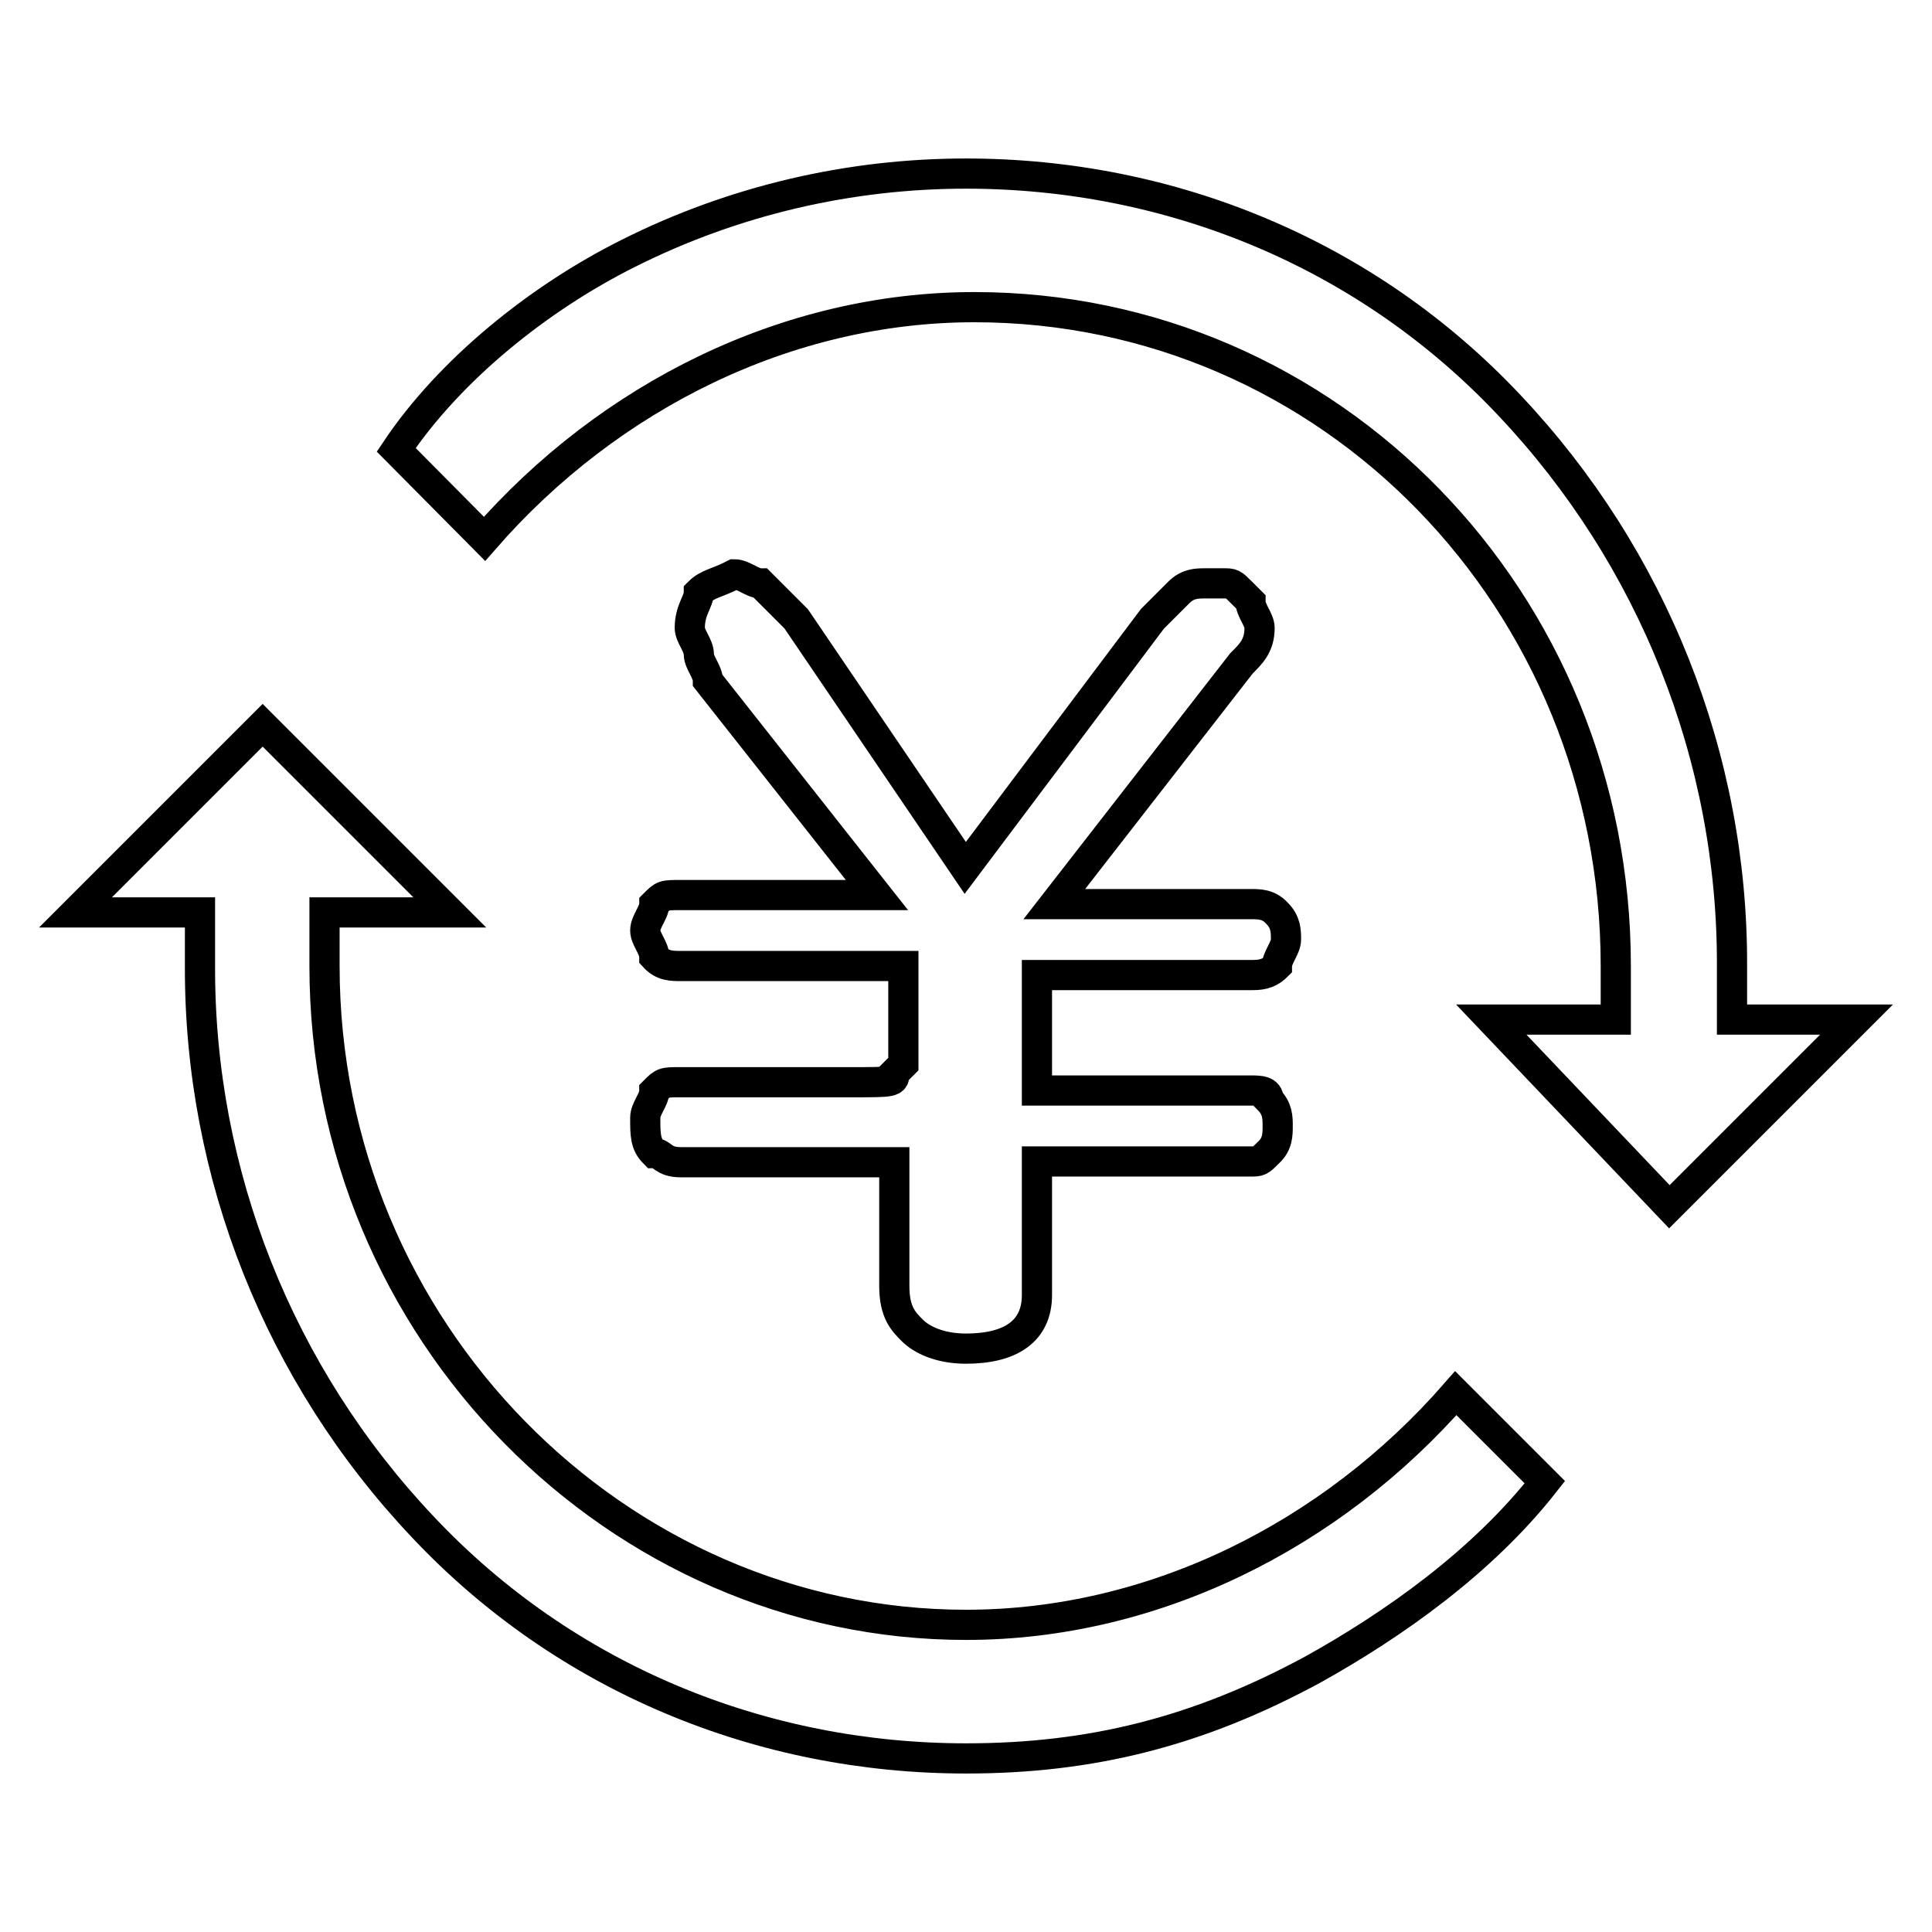
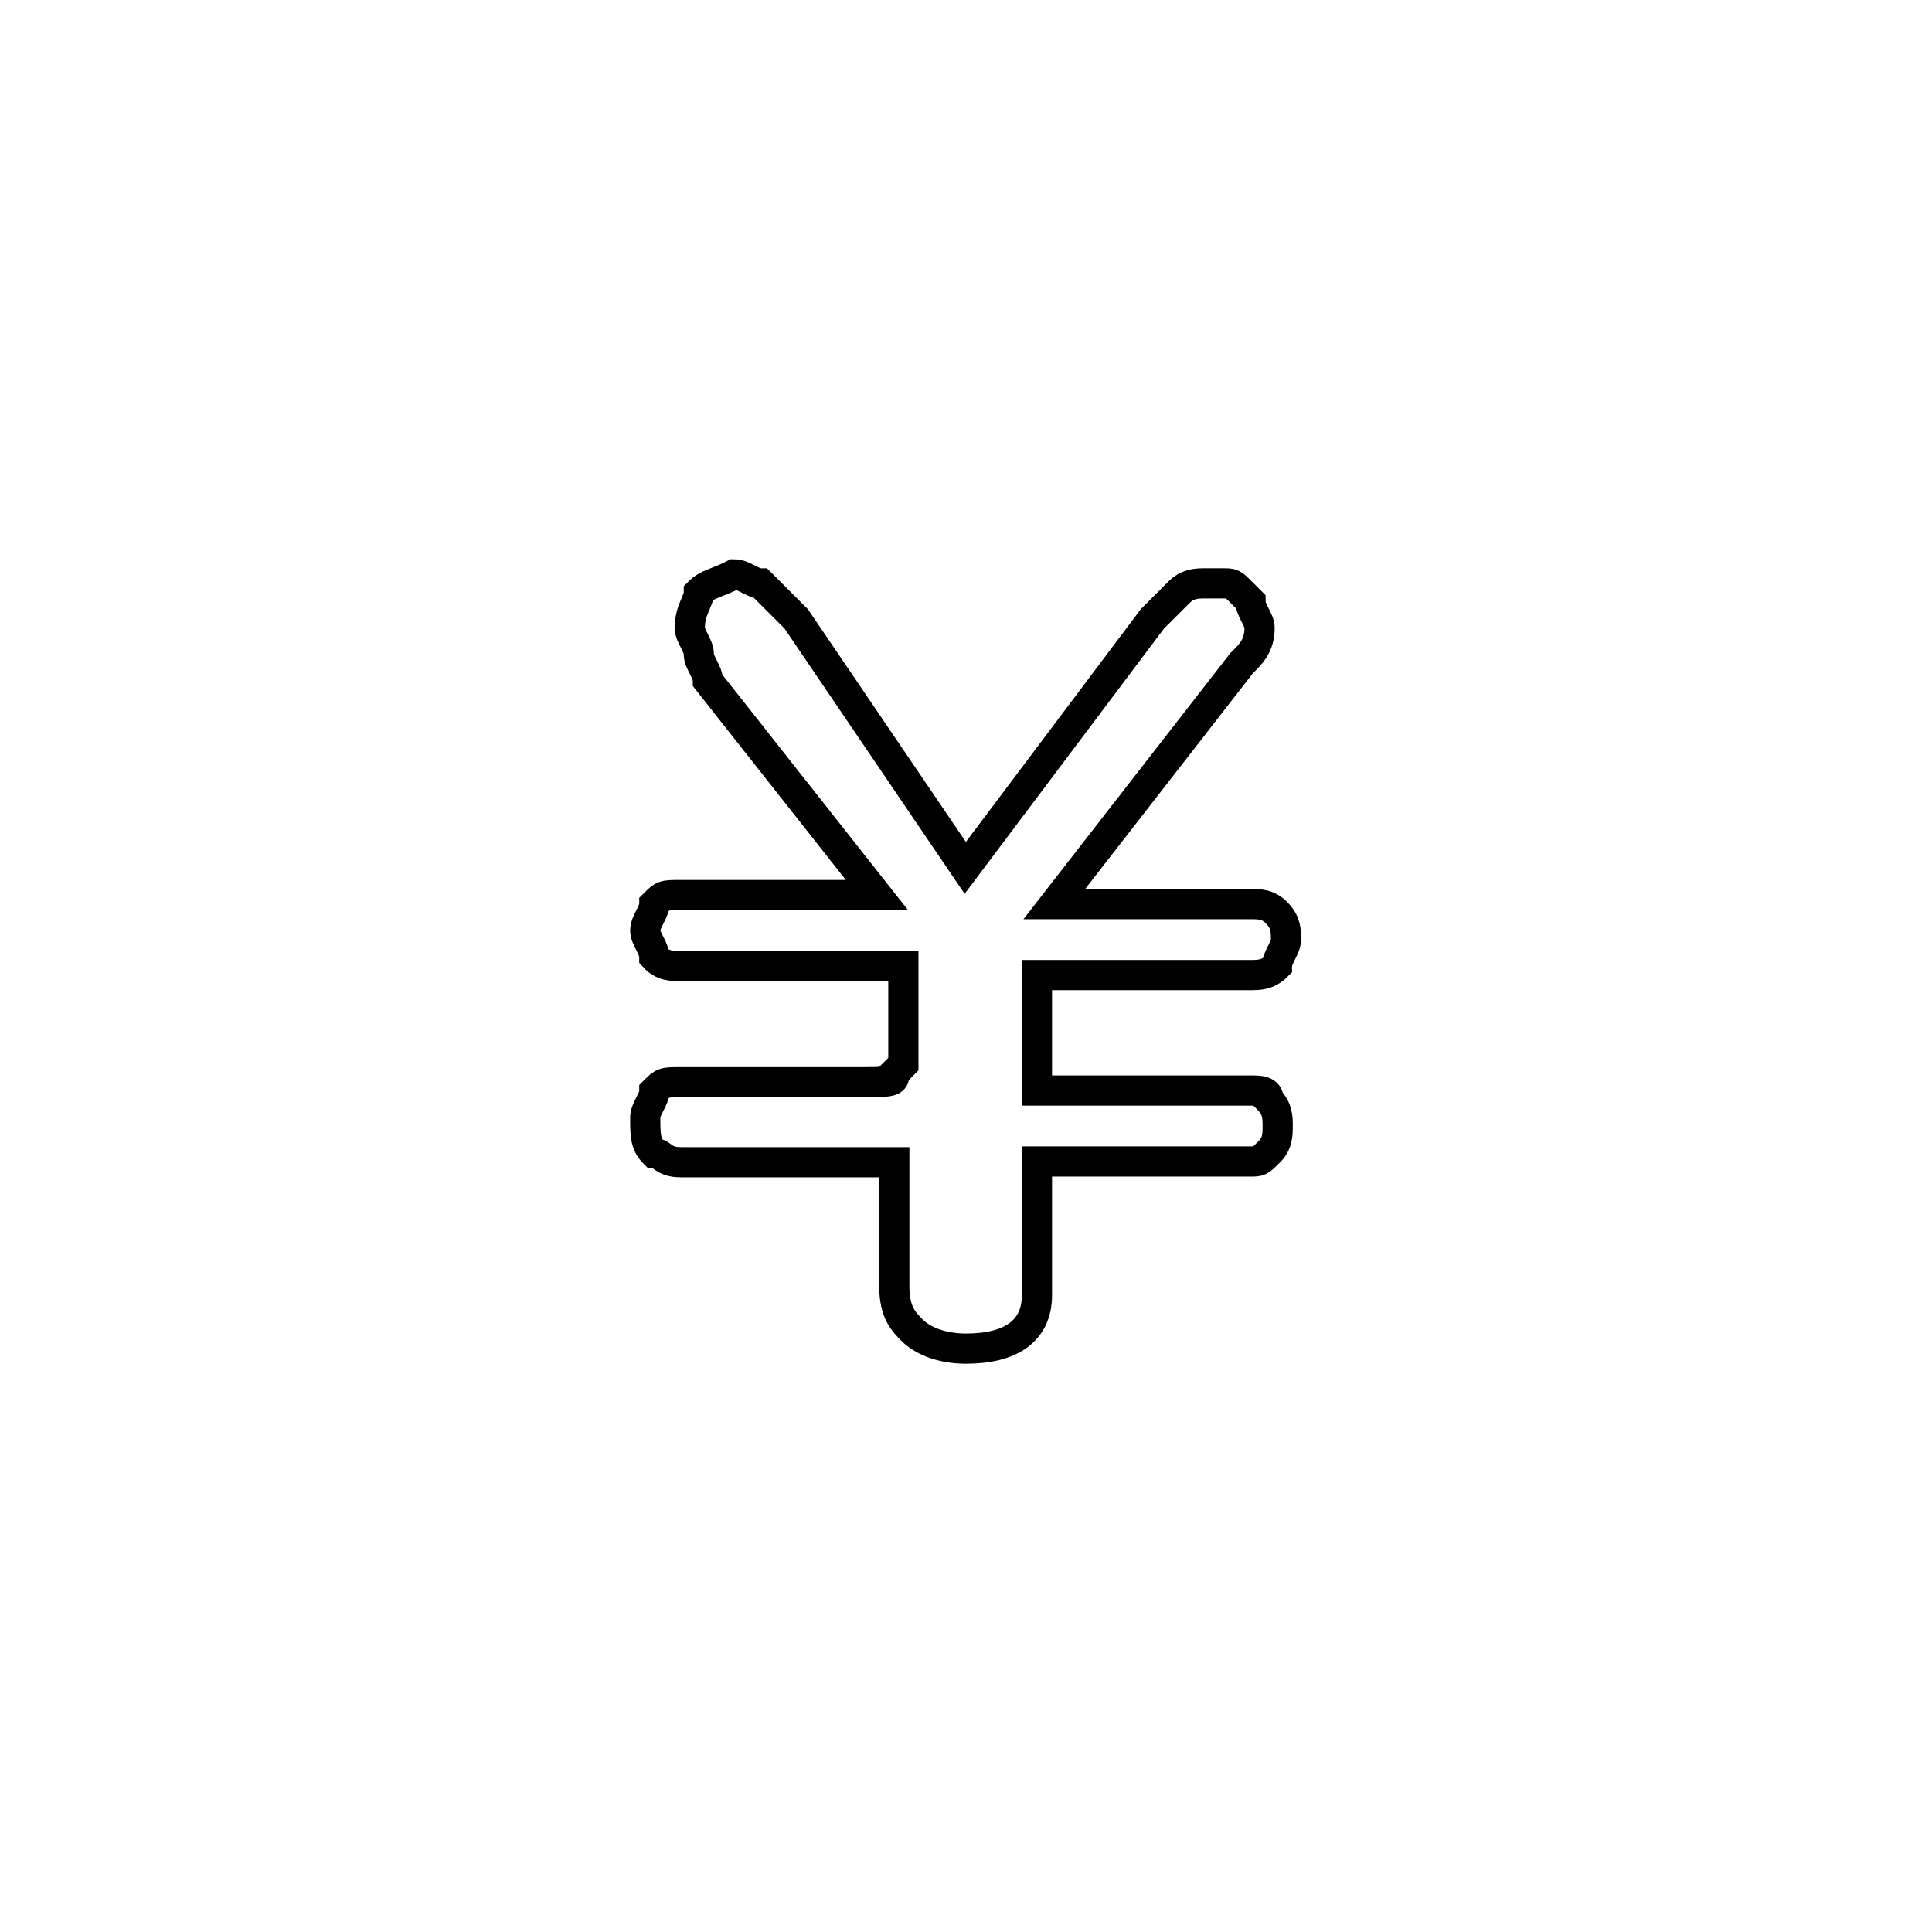
<svg xmlns="http://www.w3.org/2000/svg" version="1.1" x="0px" y="0px" viewBox="0 0 256 256" enable-background="new 0 0 256 256" xml:space="preserve">
  <g>
-     <path stroke-width="4" fill-opacity="0" stroke="#000000" d="M128,233c-27.1,0-53.1-10.6-72-30.7c-19-20.1-29.6-46.7-29.5-74.3v-7.1H10l24.8-24.8l24.8,24.8H43v7.1 c0,48.4,38.9,87.3,85,87.3c24.8,0,48.4-11.8,64.9-30.7l11.8,11.8c-8.3,10.6-20.1,18.9-30.7,24.8C158.7,229.5,144.5,233,128,233 L128,233z M197.6,135.1h16.5V128c0-48.4-37.8-87.3-85-87.3c-24.8,0-48.4,11.8-64.9,30.7L52.5,59.6c7.1-10.6,18.9-20.1,30.7-26 C97.3,26.5,112.7,23,128,23c27.1,0,53.1,10.6,72,30.7c19,20.1,29.6,46.7,29.5,74.3v7.1H246l-24.8,24.8L197.6,135.1z" />
    <path stroke-width="4" fill-opacity="0" stroke="#000000" d="M128,178.7c-3.5,0-5.9-1.2-7.1-2.4c-1.2-1.2-2.4-2.4-2.4-5.9V154H90.2c-2.4,0-2.4-1.2-3.5-1.2 c-1.2-1.2-1.2-2.4-1.2-4.7c0-1.2,1.2-2.4,1.2-3.5c1.2-1.2,1.2-1.2,3.5-1.2h22.4c5.9,0,5.9,0,5.9-1.2l1.2-1.2v-13H90.2 c-1.2,0-2.4,0-3.5-1.2c0-1.2-1.2-2.4-1.2-3.5c0-1.2,1.2-2.4,1.2-3.5c1.2-1.2,1.2-1.2,3.5-1.2h26L93.8,90.2c0-1.2-1.2-2.4-1.2-3.5 c0-1.2-1.2-2.4-1.2-3.5c0-2.4,1.2-3.5,1.2-4.7c1.2-1.2,2.4-1.2,4.7-2.4c1.2,0,2.4,1.2,3.5,1.2l4.7,4.7l22.4,33l24.8-33l3.5-3.5 c1.2-1.2,2.4-1.2,3.5-1.2h2.4c1.2,0,1.2,0,2.4,1.2l1.2,1.2c0,1.2,1.2,2.4,1.2,3.5c0,2.4-1.2,3.5-2.4,4.7l-24.8,31.9h26 c1.2,0,2.4,0,3.5,1.2c1.2,1.2,1.2,2.4,1.2,3.5s-1.2,2.4-1.2,3.5c-1.2,1.2-2.4,1.2-3.5,1.2h-28.3v15.3h28.3c1.2,0,2.4,0,2.4,1.2 c1.2,1.2,1.2,2.4,1.2,3.5s0,2.4-1.2,3.5c-1.2,1.2-1.2,1.2-2.4,1.2h-28.3v17.7C137.4,176.4,133.9,178.7,128,178.7z" />
  </g>
</svg>